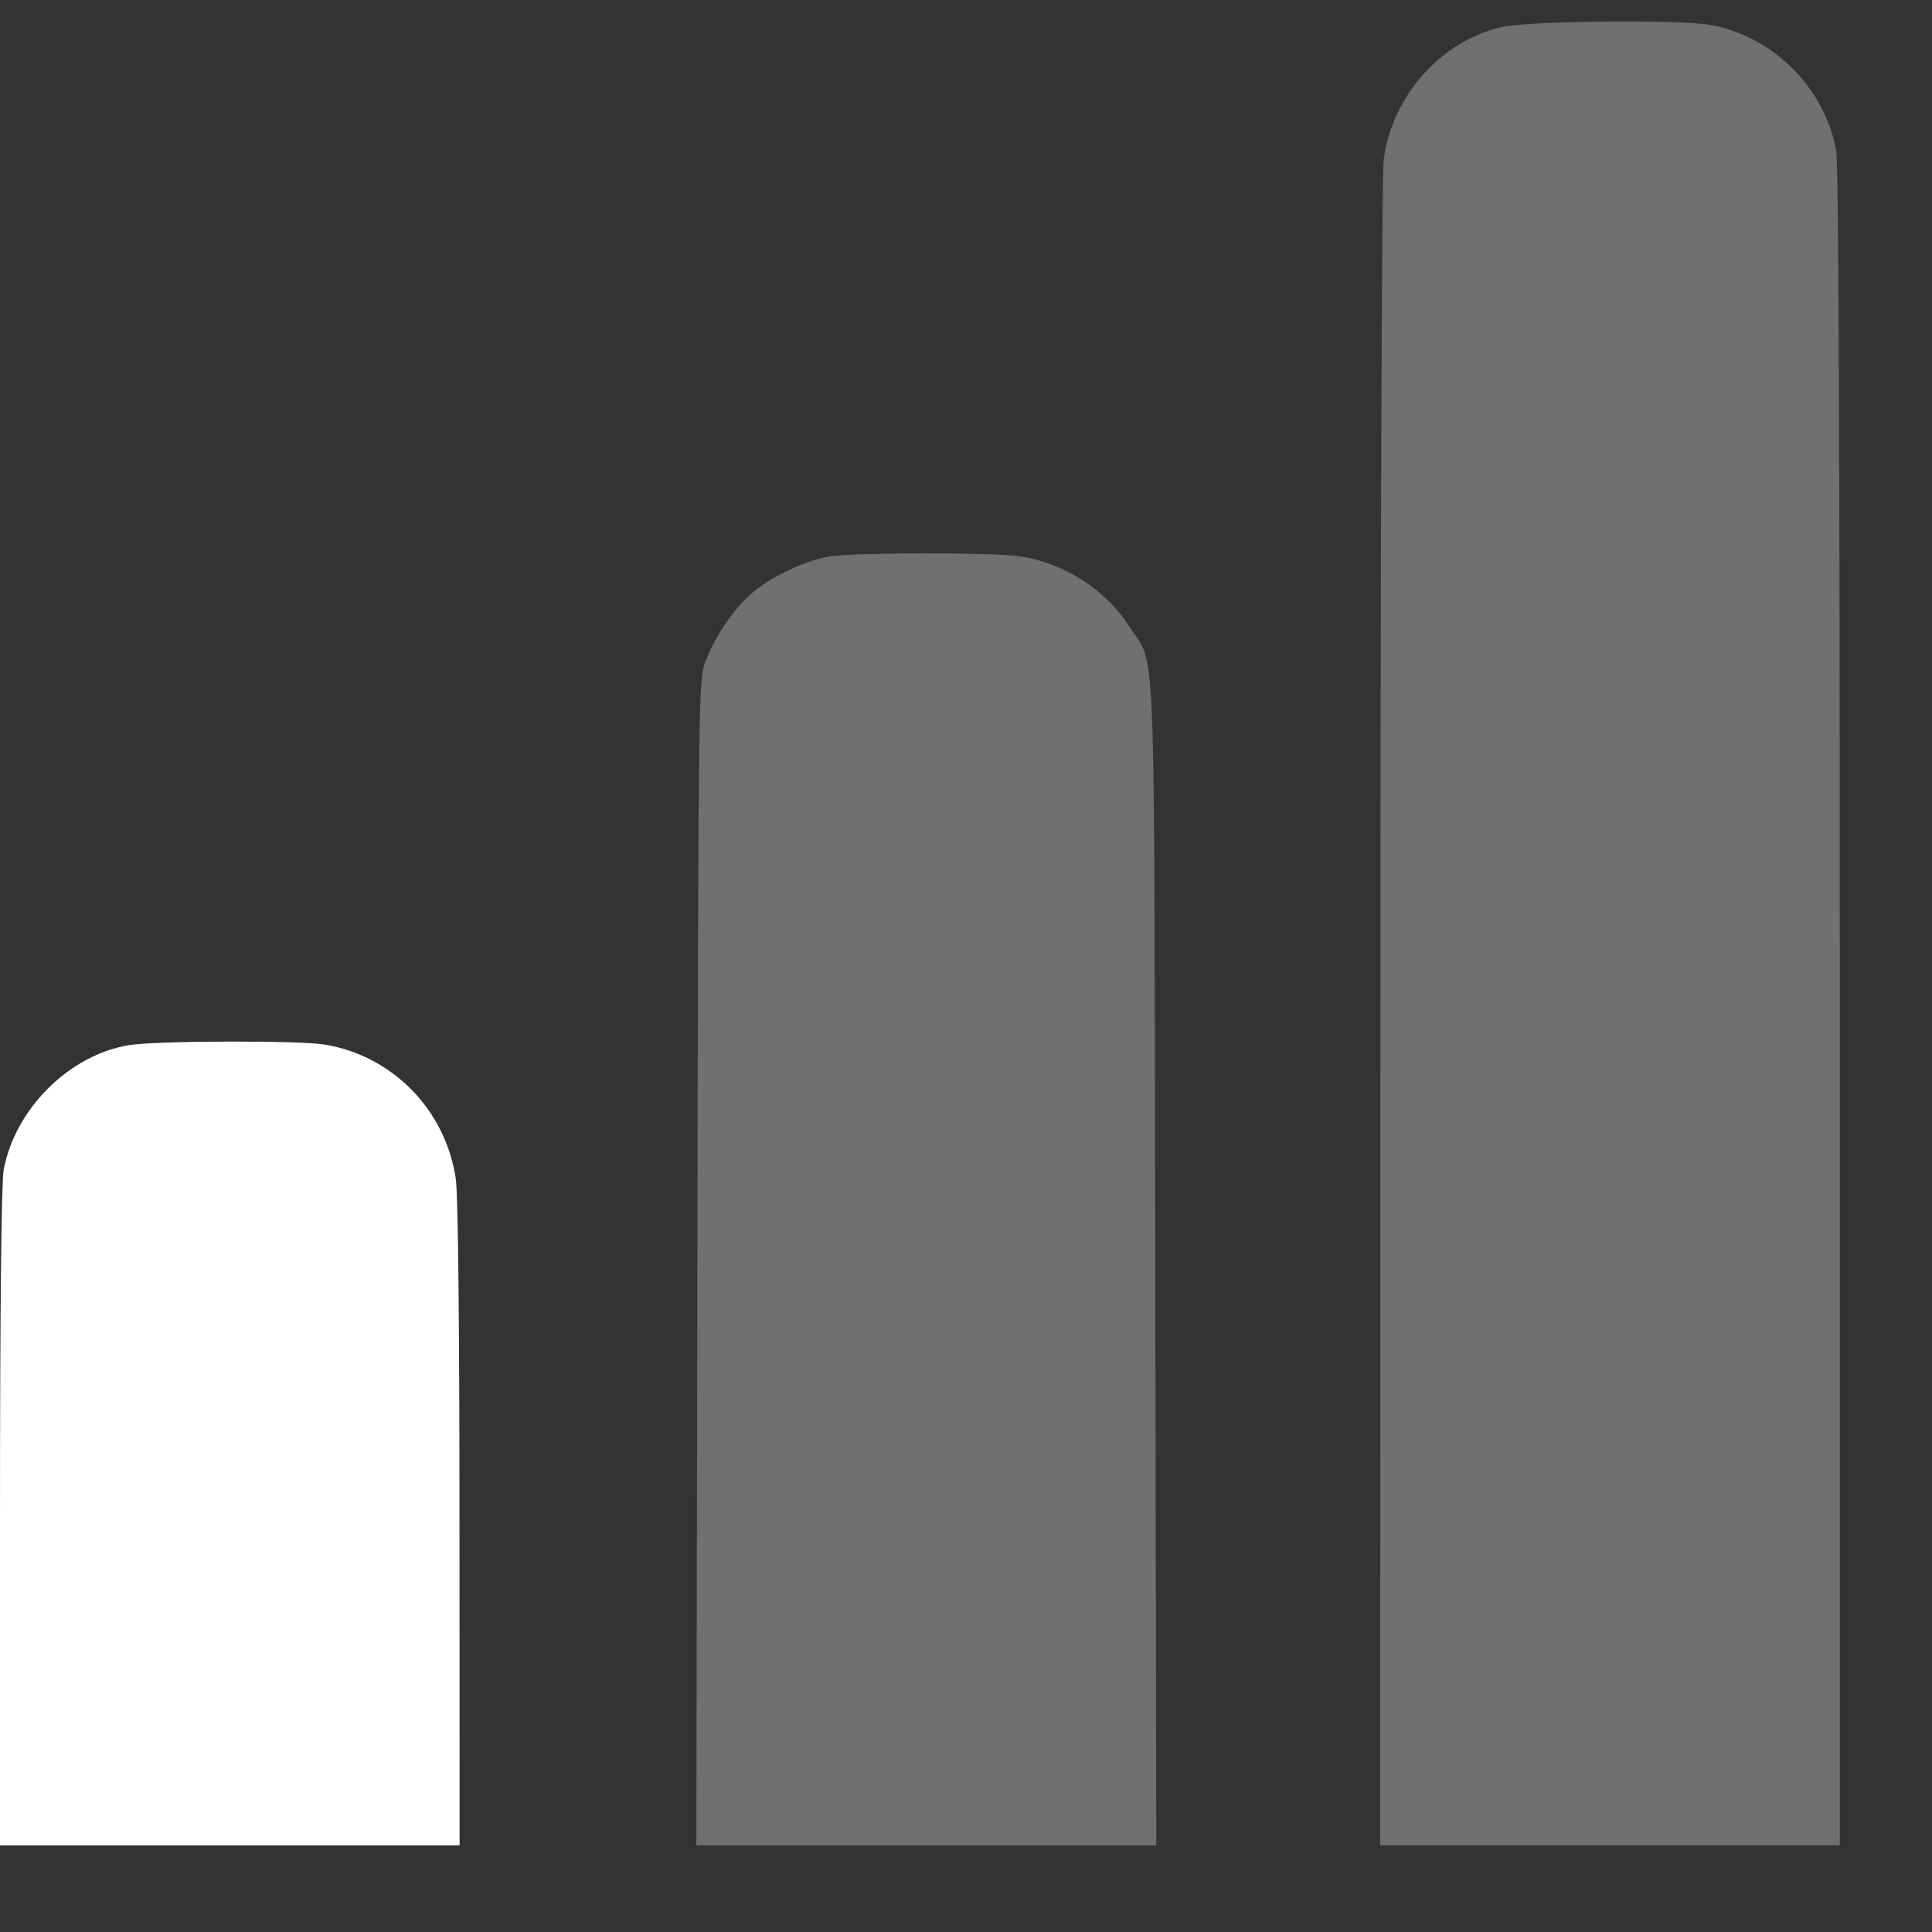
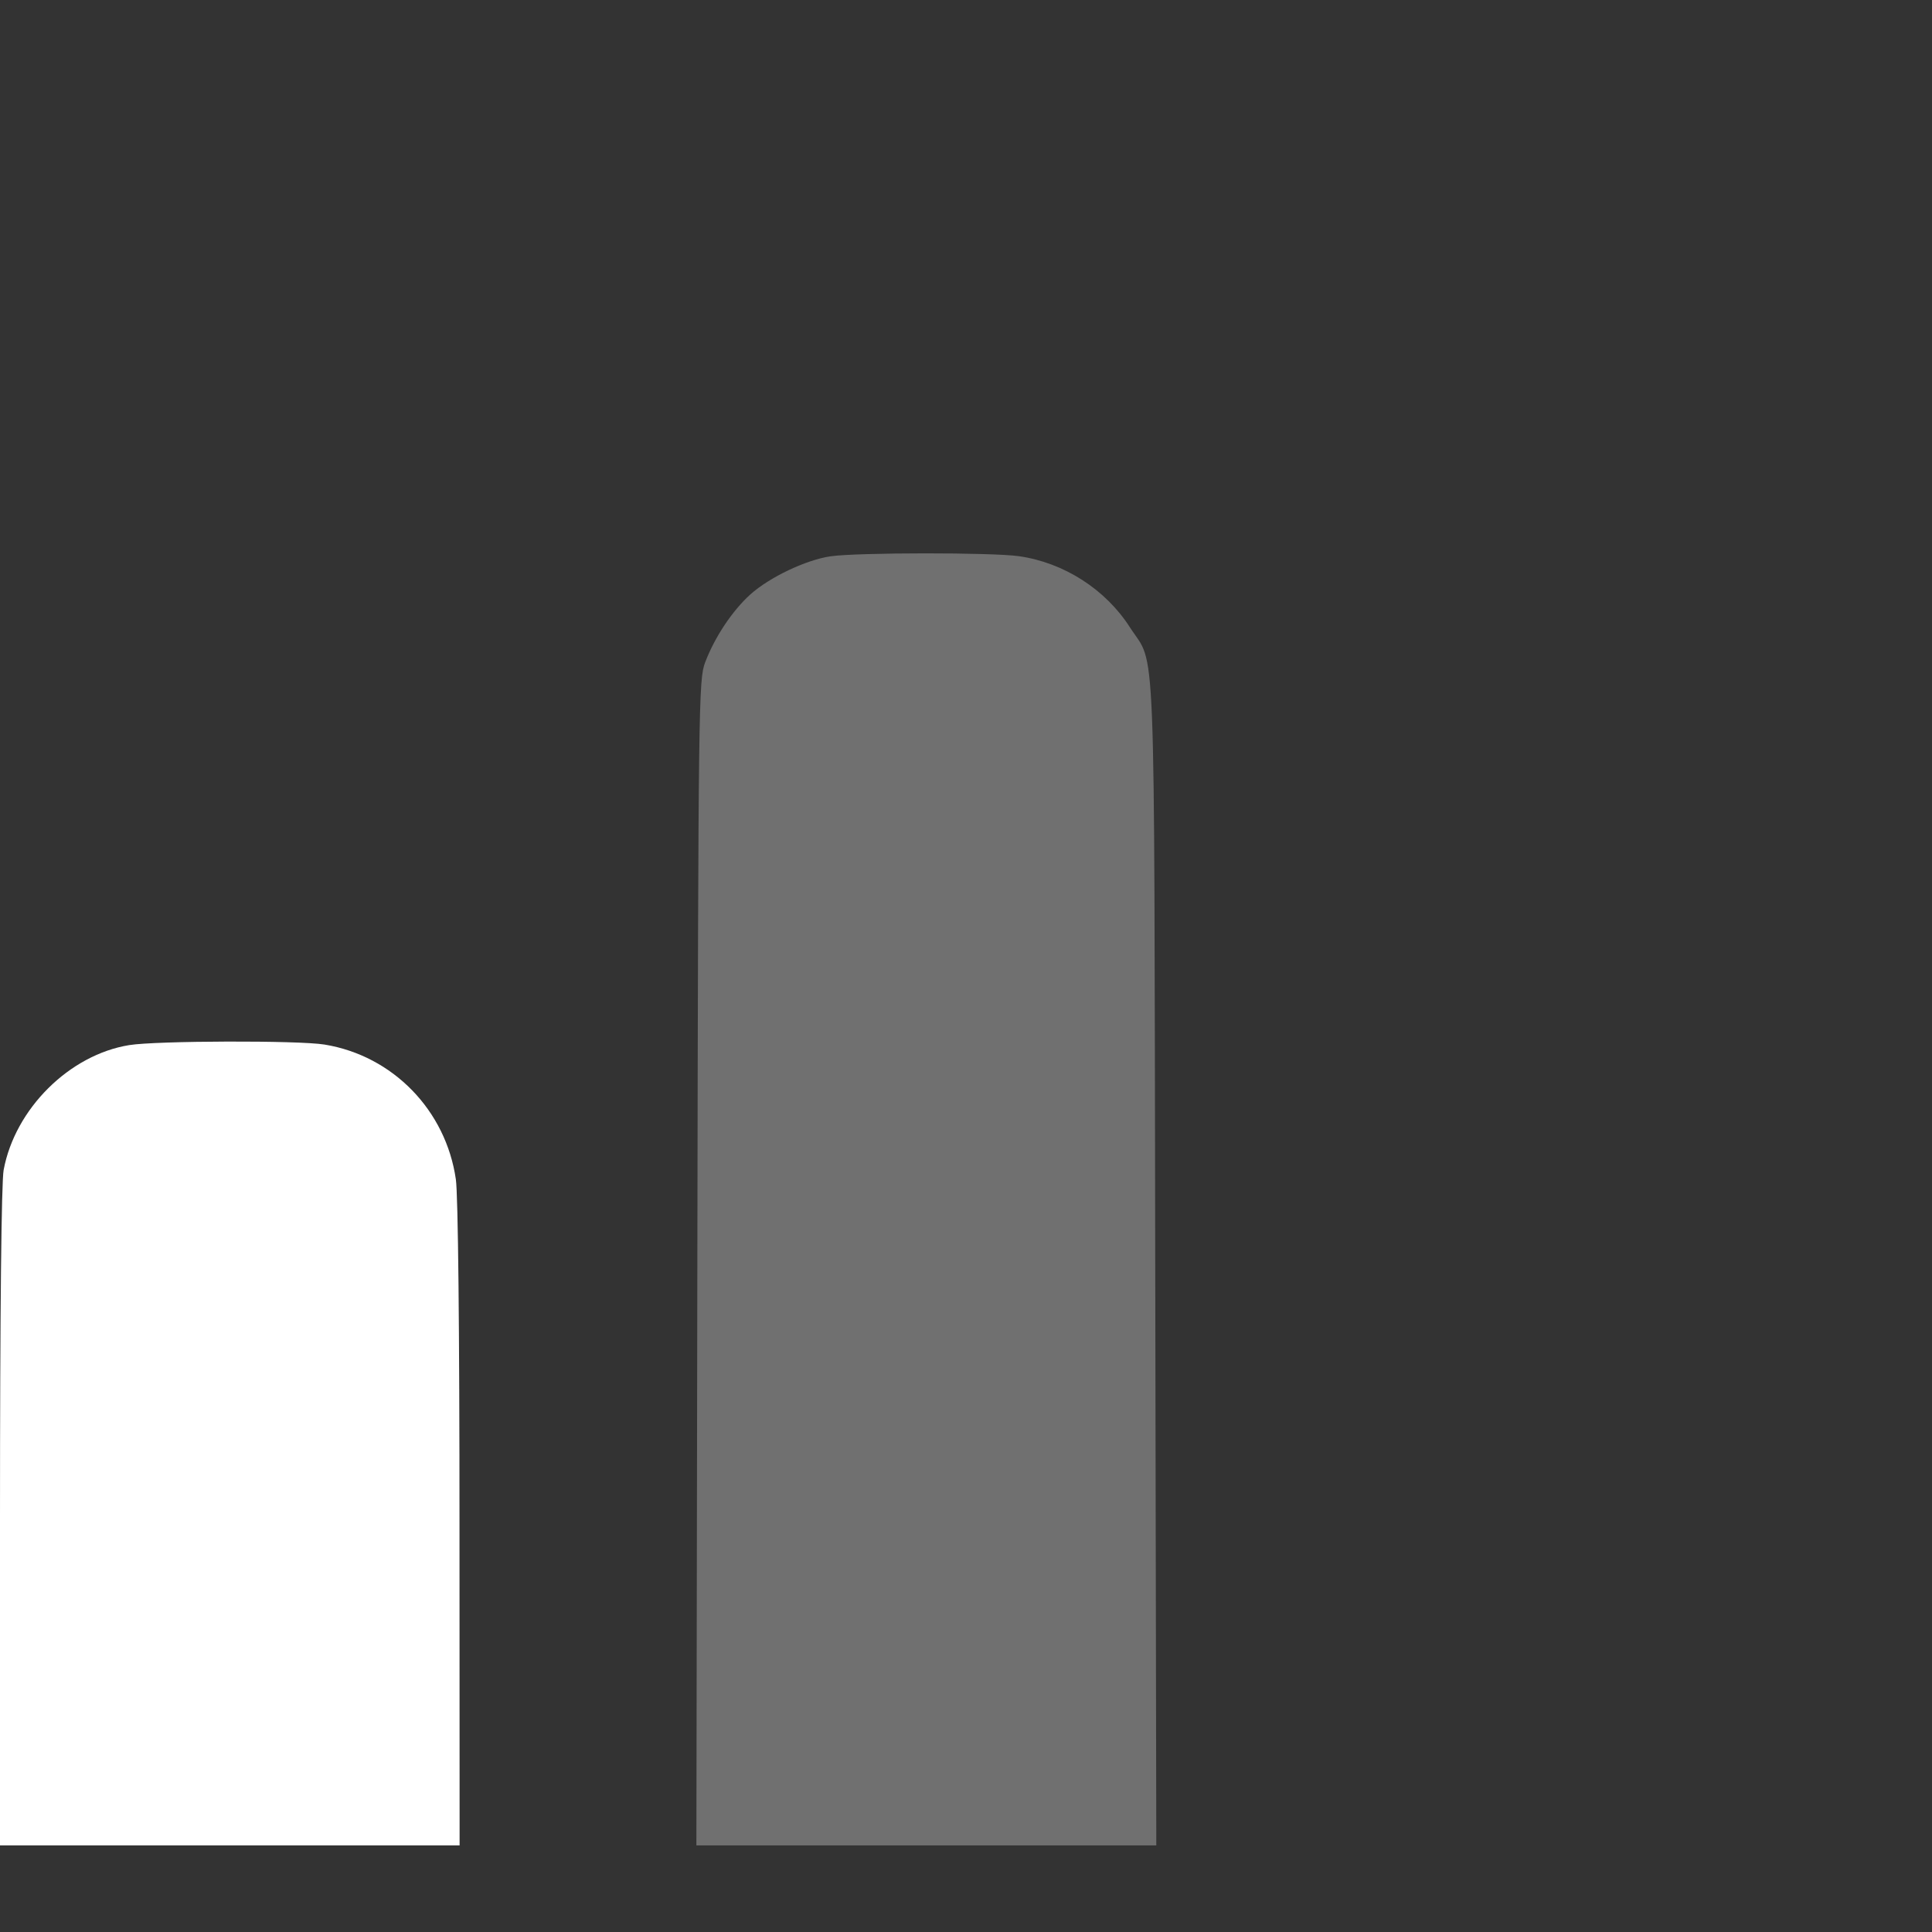
<svg xmlns="http://www.w3.org/2000/svg" width="18" height="18" viewBox="0 0 18 18" fill="none">
  <rect x="0" y="0" width="18" height="18" fill="#333333" stroke="none" />
  <path fill-rule="evenodd" clip-rule="evenodd" d="M1.204 9.737C0.647 9.827 0.14 10.33 0.034 10.9C0.013 11.012 0 12.23 0 14.136V17.193H2.141H4.282L4.281 14.207C4.281 12.383 4.268 11.13 4.247 10.987C4.154 10.344 3.66 9.836 3.024 9.732C2.782 9.692 1.457 9.696 1.204 9.737Z" fill="white" />
  <path fill-rule="evenodd" clip-rule="evenodd" d="M7.737 5.183C7.508 5.217 7.169 5.378 6.99 5.539C6.823 5.69 6.66 5.934 6.57 6.17C6.509 6.332 6.506 6.518 6.497 11.765L6.488 17.193H8.631H10.773L10.763 11.765C10.752 5.734 10.772 6.225 10.528 5.846C10.301 5.491 9.913 5.242 9.494 5.182C9.245 5.146 7.988 5.147 7.737 5.183Z" fill="white" fill-opacity="0.3" />
-   <path fill-rule="evenodd" clip-rule="evenodd" d="M14.002 0.25C13.432 0.373 12.968 0.891 12.891 1.49C12.875 1.618 12.861 5.147 12.861 9.456L12.859 17.192H15H17.141V9.386C17.141 4.216 17.13 1.518 17.107 1.399C16.997 0.816 16.524 0.343 15.941 0.233C15.671 0.181 14.26 0.194 14.002 0.25Z" fill="white" fill-opacity="0.3" />
</svg>